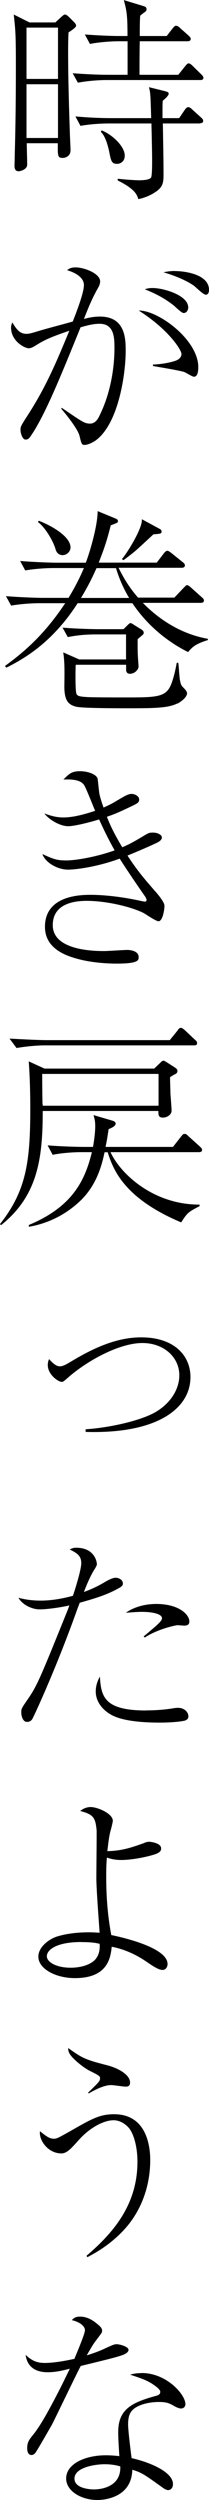
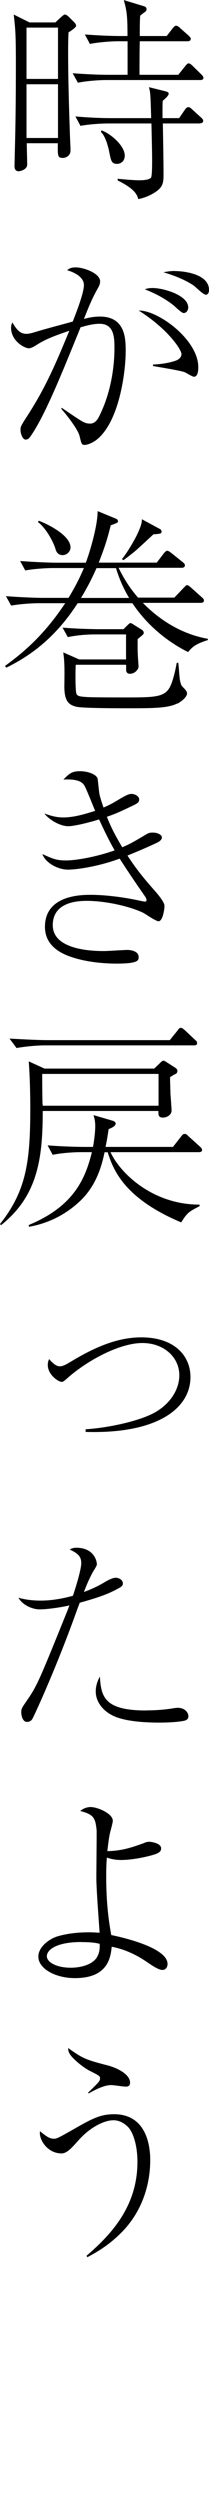
<svg xmlns="http://www.w3.org/2000/svg" id="_レイヤー_2" viewBox="0 0 24.36 290.78">
  <g id="_レイヤー_1-2">
    <path d="M7.99,3.75c-.03.51-.05,1.25-.05,2.37,0,2.81.1,6.4.2,9.24,0,.31.08,1.76.08,2.04,0,.23,0,.48-.28.74-.18.15-.43.23-.61.23-.61,0-.61-.2-.59-1.71h-3.62c0,.41.05,2.12.05,2.47,0,.61-.82.79-1,.79-.43,0-.48-.38-.48-.61,0-.15.03-.94.03-1.4.1-3.44.13-6.86.13-10.28,0-3.67-.05-4.16-.25-5.94l1.84.92h3.01l.69-.64c.18-.15.31-.28.43-.28.15,0,.33.15.51.33l.56.56c.1.1.23.26.23.41,0,.2-.54.56-.87.77ZM6.76,3.21h-3.67v5.97h3.67V3.21ZM6.76,9.8h-3.67v6.25h3.67v-6.25ZM23.34,9.31h-10.97c-.82,0-2.25.1-3.29.31l-.61-1.1c1.43.1,2.83.18,4.26.18h2.14v-3.9h-1.1c-.79,0-2.25.1-3.29.31l-.59-1.1c1.4.1,2.83.18,4.23.18h.74c0-2.37-.08-2.91-.43-4.18l2.27.69c.23.08.38.13.38.38,0,.05,0,.18-.18.31-.33.23-.36.28-.56.43-.03.36-.05,1.02-.05,2.37h3.14l.69-.89c.08-.1.26-.31.38-.31.18,0,.36.13.48.26l1,.89c.13.13.25.23.25.38,0,.25-.23.28-.38.28h-5.56c-.03,1.33-.03,2.78-.03,3.9h4.52l.82-1.02c.18-.23.28-.31.38-.31.15,0,.33.15.43.25l1.07,1.05c.18.18.23.28.23.38,0,.26-.28.26-.38.26ZM23.32,14.36h-4.34c.03,1.76.08,4.18.08,6,0,.87-.08,1.4-.92,1.96-.87.59-1.68.77-2.02.84-.15-.51-.38-1.17-2.4-2.17v-.2c1.17.13,2.25.18,2.48.18.38,0,1.2-.03,1.4-.31.13-.18.13-1.53.13-1.91,0-.87-.03-2.35-.08-4.39h-4.98c-.82,0-2.25.08-3.29.28l-.59-1.1c1.4.13,2.81.2,4.24.2h4.59c-.08-2.65-.08-2.96-.26-3.6l1.94.48c.26.08.36.13.36.28,0,.25-.51.66-.69.82-.03.31-.03.48-.03,2.02h1.94l.66-.97c.1-.13.23-.31.41-.31.15,0,.33.15.43.25l1.07.97c.1.1.23.2.23.38,0,.23-.2.28-.38.28ZM13.65,19.06c-.64,0-.71-.33-.92-1.4-.08-.43-.23-.89-.28-1.07-.33-.92-.54-1.07-.69-1.25l.08-.18c1.33.54,2.7,1.91,2.7,2.93,0,.77-.59.97-.89.97Z" />
    <path d="M7.19,47.43c2.4,1.63,2.65,1.84,3.32,1.84.46,0,.79-.33,1.02-.79,1.58-3.11,1.81-6.4,1.81-7.96,0-1.17,0-2.86-1.73-2.86-.64,0-1.25.13-2.22.41-2.12,5.2-4.18,10.38-5.87,12.73-.1.15-.25.33-.54.33-.36,0-.59-.74-.59-1.1,0-.41,0-.43.89-1.81,2.12-3.29,3.32-6.17,4.8-9.75-1.94.66-2.81,1.02-3.75,1.61-.41.25-.69.43-.97.43-.48,0-2.07-.82-2.07-2.4,0-.23.05-.38.15-.61.59,1.02,1,1.33,1.66,1.33.2,0,.43-.03,1.17-.26,1.17-.36,2.86-.79,4.21-1.17.41-1.05,1.3-3.32,1.3-4.24,0-1.17-1.71-1.66-1.96-1.73.23-.18.43-.33.99-.33.97,0,2.86.69,2.86,1.63,0,.31-.15.61-.28.82-.71,1.28-1.02,2.07-1.61,3.55.46-.13,1.12-.28,1.86-.28,3.01,0,3.01,2.65,3.01,4.03,0,2.47-.77,8.34-3.47,10.36-.46.33-1.02.54-1.3.54-.36,0-.38-.1-.61-1.05-.2-.79-1.51-2.45-2.12-3.14l.03-.13ZM17.83,42.4c1.4-.05,2.42-.36,2.68-.46.33-.13.64-.38.64-.77,0-.46-1.48-2.83-4.98-5.05,2.25-.05,6.94,3.39,6.94,6.58,0,.43-.05,1.12-.51,1.12-.18,0-.94-.48-1.1-.54-.56-.2-3.16-.61-3.67-.71v-.18ZM17.81,33.5c1.2,0,4.13.82,4.13,2.27,0,.2-.13.64-.54.64-.26,0-1.02-.79-1.2-.92-1.25-.97-2.42-1.48-3.32-1.84.28-.1.48-.15.92-.15ZM20.41,31.53c1.15,0,3.95.38,3.95,2.19,0,.28-.1.56-.38.56s-1.17-.89-1.38-1.05c-.41-.28-1.45-.94-3.55-1.56.48-.1.87-.15,1.35-.15Z" />
    <path d="M21.94,75.85c-1.15-.56-4.21-2.25-6.51-5.69h-6.38c-2.88,4.49-6.15,6.43-8.32,7.5l-.15-.2c2.53-1.84,4.72-3.85,7.02-7.3h-3.01c-.92,0-2.32.1-3.29.28l-.61-1.1c1.91.15,3.78.2,4.26.2h3.04c.97-1.61,1.45-2.68,1.79-3.47h-3.55c-.89,0-2.32.1-3.29.28l-.59-1.1c1.91.15,3.75.2,4.23.2h3.42c.41-1.05,1.38-4.23,1.38-6l2.04.84c.13.05.33.13.33.33,0,.18-.1.2-.84.48-.51,2.04-.87,2.96-1.4,4.34h6.76l.82-1.07c.1-.13.26-.31.41-.31.13,0,.33.15.46.25l1.33,1.07c.13.1.26.2.26.38,0,.23-.2.28-.38.28h-7.35c.74,1.51,1.45,2.53,2.27,3.47h4.23l1.07-1.12c.28-.28.31-.33.41-.33.13,0,.25.1.46.28l1.25,1.12c.15.13.26.23.26.38,0,.23-.2.28-.38.28h-6.74c2.07,2.12,4.67,3.67,7.58,4.18v.15c-1.51.46-1.86.87-2.27,1.35ZM7.3,64.57c-.64,0-.79-.56-.84-.74-.28-.94-1.22-2.53-2.04-3.11l.1-.15c1.1.41,3.7,1.71,3.7,3.11,0,.46-.43.89-.92.89ZM20.67,81.82c-1.07.54-2.7.56-5.77.56-1.1,0-5.31,0-6.02-.18-.94-.23-1.38-.74-1.38-2.37.03-1.99.03-2.91-.13-3.95l1.86.82h5.46v-2.91h-3.52c-1.56,0-2.58.18-3.27.31l-.61-1.1c1.12.1,3.11.18,4.23.18h2.88l.46-.46c.28-.28.33-.25.38-.25s.38.2.41.23l.87.54c.13.08.23.2.23.36s0,.15-.71.74c0,.89,0,1.56.03,1.94,0,.2.08,1.07.08,1.25,0,.28-.38.84-1.02.84-.36,0-.43-.31-.43-.41v-.64h-5.87c-.03.18-.08,2.99.08,3.37.1.28.41.33,1.15.38.54.05,3.73.05,4.44.05,3.55,0,4.75,0,5.36-1.33.13-.25.46-1.12.74-2.7h.18c.05.31.13,1.68.18,1.94.13.69.18.71.51,1.05.05.05.33.33.33.56,0,.46-.71.99-1.12,1.2ZM13.52,66.08h-2.27c-.28.61-.79,1.79-1.81,3.47h5.61c-.48-.79-1.1-2.02-1.53-3.47ZM17.88,62.15c-.33.31-1.84,1.71-2.14,1.96-.59.48-1,.79-1.35,1.05l-.18-.13c.64-.74,2.45-3.67,2.32-4.64l2.07,1.12c.15.08.23.15.23.31,0,.26-.1.26-.94.33Z" />
    <path d="M18.47,107.15c-.31,0-1.51-.84-1.76-.97-1.51-.74-4.36-1.4-6.61-1.4s-3.95.77-3.95,2.83c0,2.98,4.92,3.01,6,3.01.41,0,2.3-.13,2.68-.13.56,0,1.33.2,1.33.82,0,.38,0,.77-2.58.77-.94,0-3.04-.08-4.92-.66-1.38-.41-3.42-1.3-3.42-3.62,0-3.72,4.29-3.72,5.36-3.72,1.38,0,3.39.2,5.36.61.15.03.82.18.92.18.08,0,.2-.03.2-.18,0-.13-.1-.33-.2-.46-.71-1.02-1.89-2.73-2.93-4.36-2.7.99-5.18,1.28-6.02,1.28-1.2,0-2.63-.79-2.99-1.81,1.2.54,1.61.74,2.76.74s3.52-.41,5.66-1.17c-.43-.77-.97-1.76-1.81-3.6-1.22.38-2.93.79-3.6.79-.89,0-2.17-.69-2.78-1.48.54.18,1.25.46,2.22.46,1.38,0,2.96-.54,3.7-.77-.2-.46-1.02-2.55-1.25-2.93-.33-.59-1.15-.77-2.45-.71.69-.69.97-.97,1.96-.97.79,0,1.96.33,2.04.94.05.36.15,1.48.2,1.71.08.41.33,1.17.48,1.58.26-.13.79-.33,1.58-.82.82-.48,1.28-.77,1.68-.77.38,0,.89.26.89.64,0,.36-.2.46-.77.74-1.56.74-1.94.92-2.99,1.28.43,1.1.82,1.91,1.79,3.55.84-.36,1.25-.59,2.37-1.25.69-.43.77-.46,1.2-.46.64,0,1.05.31,1.05.56,0,.33-.41.56-.77.71-.36.18-1.96.89-3.24,1.4,1.15,1.79,2.12,2.88,3.16,4.08.33.36,1.15,1.33,1.15,1.76s-.2,1.81-.71,1.81Z" />
    <path d="M20.36,124.96c-.18.1-.26.15-.54.33,0,.54.03,1.12.05,1.99.03.31.13,1.71.13,1.89,0,.51-.56.82-1,.82-.54,0-.54-.31-.54-.77H4.98c0,5.48-.56,9.87-4.87,13.29l-.1-.15c3.04-3.85,3.52-7.2,3.52-13.42,0-1.76-.05-3.72-.18-5.49l1.84.84h12.78l.59-.56c.33-.33.38-.36.51-.36.08,0,.18.08.36.18l.92.59c.31.2.33.31.33.41,0,.26-.18.36-.31.41ZM22.6,121.59H5.2c-.89,0-2.3.13-3.27.31l-.82-1.1c1.79.1,3.44.18,4.44.18h14.24l.89-1.1c.13-.2.23-.33.41-.33.13,0,.25.1.46.28l1.17,1.1c.18.15.25.23.25.41,0,.23-.2.25-.38.25ZM23.14,134.01h-10.26c1.17,2.55,5.03,6.12,10.38,6.1v.18c-1.25.66-1.4.71-2.14,1.89-6.68-2.81-7.93-6.15-8.57-8.16h-.36c-.38,1.81-1.07,4.11-3.09,5.89-1.61,1.45-3.6,2.42-5.74,2.78v-.21c5.15-2.14,6.56-5.25,7.35-8.47h-1.28c-.89,0-2.32.1-3.29.31l-.59-1.1c1.91.15,3.75.18,4.24.18h1.05c.23-1.28.26-2.12.26-2.4,0-.64-.1-.94-.2-1.3l2.25.66c.13.05.33.13.33.33,0,.31-.56.54-.82.64-.15,1.02-.23,1.48-.36,2.07h7.86l.94-1.2c.23-.28.25-.31.43-.31.15,0,.23.05.43.26l1.33,1.2c.15.15.26.23.26.41,0,.23-.23.25-.41.25ZM18.47,124.91H4.92c0,.69,0,1.61.03,3.42.03.15.03.2.03.28h13.5v-3.7Z" />
    <path d="M9.98,166.24c2.3-.13,6.33-.89,8.27-2.07,1.71-1.05,2.65-2.65,2.65-4.21,0-2.09-1.79-3.75-4.31-3.75s-6.1,1.84-8.5,3.88c-.66.59-.74.64-.89.64-.41,0-1.63-.84-1.63-1.96,0-.23.03-.41.15-.69.33.36.77.84,1.25.84.33,0,.64-.15,1.4-.61,2.47-1.48,5.18-2.76,8.09-2.76,3.9,0,5.74,2.17,5.74,4.62,0,3.57-3.73,6.63-12.22,6.38v-.31Z" />
-     <path d="M9.47,181.8c0-.92-.61-1.2-1.35-1.58.23-.1.38-.2.77-.2,1.99,0,2.4,1.45,2.4,1.94,0,.13-.18.43-.41.79-.46.79-.89,1.86-1.1,2.42,1.28-.48,1.84-.82,2.3-1.07.23-.15.97-.59,1.4-.59.31,0,.84.2.84.66,0,.15,0,.31-.54.59-1.38.77-2.76,1.17-4.49,1.66-.05.15-.1.28-.26.69-2.42,6.79-4.92,12.17-5.2,12.71-.08.18-.26.46-.69.46-.46,0-.66-.66-.66-1.1,0-.46.05-.51.82-1.63,1.07-1.56,1.48-2.6,4.64-10.41.1-.28.1-.31.15-.41-1.1.25-2.63.46-3.47.46-.92,0-2.04-.56-2.47-1.35.48.13,1.33.33,2.6.33s2.53-.23,3.75-.56c.23-.69.97-2.99.97-3.8ZM17.04,198.94c1.45,0,2.55-.15,2.86-.2.51-.08.66-.1.84-.1.79,0,1.22.54,1.22,1,0,.31-.25.46-.51.51-.46.1-1.5.21-2.86.21-1.5,0-4.16-.1-5.59-.89-1.05-.56-1.84-1.56-1.84-2.73,0-.79.28-1.35.48-1.74.15,2.3.46,3.95,5.38,3.95ZM16.74,190.34c1.61-1.35,2.14-1.79,2.14-2.12,0-.51-1.17-.74-2.3-.74-.79,0-1.43.08-1.91.1,1.02-.71,2.3-1.02,3.55-1.02,2.58,0,3.85,1.2,3.85,2.04,0,.36-.23.48-.59.48-.13,0-.71-.05-.82-.05-.08,0-2.17.38-3.78,1.43l-.15-.13Z" />
+     <path d="M9.47,181.8c0-.92-.61-1.2-1.35-1.58.23-.1.38-.2.77-.2,1.99,0,2.4,1.45,2.4,1.94,0,.13-.18.43-.41.79-.46.79-.89,1.86-1.1,2.42,1.28-.48,1.84-.82,2.3-1.07.23-.15.97-.59,1.4-.59.31,0,.84.2.84.66,0,.15,0,.31-.54.59-1.38.77-2.76,1.17-4.49,1.66-.05.15-.1.28-.26.69-2.42,6.79-4.92,12.17-5.2,12.71-.08.18-.26.46-.69.46-.46,0-.66-.66-.66-1.1,0-.46.05-.51.82-1.63,1.07-1.56,1.48-2.6,4.64-10.41.1-.28.1-.31.15-.41-1.1.25-2.63.46-3.47.46-.92,0-2.04-.56-2.47-1.35.48.13,1.33.33,2.6.33s2.53-.23,3.75-.56c.23-.69.97-2.99.97-3.8ZM17.04,198.94c1.45,0,2.55-.15,2.86-.2.51-.08.66-.1.84-.1.79,0,1.22.54,1.22,1,0,.31-.25.46-.51.51-.46.1-1.5.21-2.86.21-1.5,0-4.16-.1-5.59-.89-1.05-.56-1.84-1.56-1.84-2.73,0-.79.28-1.35.48-1.74.15,2.3.46,3.95,5.38,3.95ZM16.74,190.34l-.15-.13Z" />
    <path d="M16.86,214.32c.2-.05.31-.1.54-.1.13,0,1.38.13,1.38.77,0,.36-.25.48-.51.61-.48.21-2.55.74-4.18.74-.15,0-.87,0-1.63-.28-.05.48-.08,1.12-.08,2.22,0,2.24.15,4.44.59,6.79.87.18,6.56,1.38,6.56,3.37,0,.33-.2.69-.59.69-.48,0-1.25-.54-1.84-.94-1.22-.84-2.6-1.48-4.08-1.76-.13,1.35-.51,3.65-4.29,3.65-2.27,0-4.26-1.1-4.26-2.5,0-1.15,1.3-2.09,2.27-2.37.74-.21,1.89-.46,3.65-.46.48,0,.79.03,1.22.05-.1-1.51-.38-5.08-.38-6.35,0-.89.05-5.31.03-5.59-.15-1.48-.38-1.81-1.91-2.22.33-.28.77-.46,1.22-.46.77,0,2.58.74,2.58,1.61,0,.15-.23,1.05-.28,1.2-.18.71-.25,1.43-.36,2.32,1.76-.03,2.93-.46,4.36-.97ZM9.49,225.88c-2.88,0-4.03.89-4.03,1.66,0,.66,1.07,1.33,2.78,1.33.23,0,1.68,0,2.63-.74.82-.64.77-1.71.74-2.04-.33-.08-.79-.2-2.12-.2Z" />
    <path d="M10.1,262.36c3.16-2.7,5.92-5.97,5.92-10.92,0-1.74-.43-3.27-1.02-3.96-.46-.51-1.1-.87-1.76-.87-1.12,0-2.76.84-4.06,2.3-.84.94-1.38,1.56-2.02,1.56-1.58,0-2.65-1.56-2.5-2.58.71.56,1.07.87,1.63.87.33,0,.51-.1,2.09-.99,2.32-1.33,3.27-1.86,4.92-1.86,3.55,0,4.21,3.27,4.21,5.33,0,3.11-1.1,6.12-3.27,8.34-1.53,1.58-3.09,2.45-4.06,2.96l-.1-.18ZM10.26,243.41c1.25-1.22,1.4-1.35,1.4-1.66,0-.28-.05-.31-1.3-.94-.56-.31-1.3-.87-1.86-1.45-.54-.56-.54-.84-.56-1.15,1.63,1.15,1.91,1.33,4.49,1.99,1.25.31,2.73,1.07,2.73,2.04,0,.46-.36.46-.51.46-.28,0-1.43-.18-1.68-.18-.92,0-2.04.64-2.63.97l-.08-.08Z" />
-     <path d="M9.9,271.01c0-.31-.36-.87-1.53-1.15.23-.23.41-.41.97-.41.97,0,1.73.61,2.25,1.07.23.23.31.36.31.61,0,.18-.08.25-.59.94-.33.43-.43.54-1.2,1.89.61-.2,1.35-.43,2.27-.87.79-.36.94-.43,1.25-.43.25,0,1.35.26,1.35.66,0,.31-.48.51-.54.54-.59.23-1.02.36-5.03,1.33-.56,1.05-3.14,6.45-3.39,6.89-.33.56-1.79,3.14-1.94,3.27-.18.2-.38.2-.43.2-.15,0-.48-.1-.48-.79s.2-.97.74-1.63c.94-1.17,2.09-3.37,3.01-5.15.43-.84.94-1.91,1.22-2.47-1.02.26-1.73.41-2.6.41-2.27,0-2.5-1.61-2.55-2.02.77.74,1.4.94,2.25.94,1,0,2.42-.25,3.44-.48,0-.08,1.22-2.83,1.22-3.34ZM16.51,276.01c2.91,0,5.1,2.5,5.1,3.62,0,.36-.28.51-.51.51-.2,0-.54-.15-.64-.2-.71-.41-.99-.56-1.96-.56-1.05,0-2.4.28-3.06.94-.31.33-.51.77-.51,1.66,0,.69.31,3.21.41,3.93,2.45.56,4.82,1.71,4.82,3.01,0,.48-.28.71-.56.71-.18,0-.41-.13-.56-.23-2.14-1.53-2.47-1.79-3.62-2.14-.08,3.34-3.44,3.52-4.06,3.52-1.91,0-3.65-1.05-3.65-2.5,0-1.71,2.22-2.7,4.62-2.7.66,0,1.12.05,1.58.1-.13-2.07-.13-2.3-.13-2.83,0-2.63,1.61-3.42,4.39-4.18.2-.05.51-.13.51-.48,0-.28-.61-.71-.97-.94-.56-.36-1.15-.59-2.55-1.05.38-.1.77-.18,1.35-.18ZM12.2,286.62c-.97,0-3.52.31-3.52,1.68,0,1.05,1.56,1.25,2.3,1.25.82,0,3.14-.31,3.04-2.68-.36-.1-.94-.25-1.81-.25Z" />
  </g>
</svg>